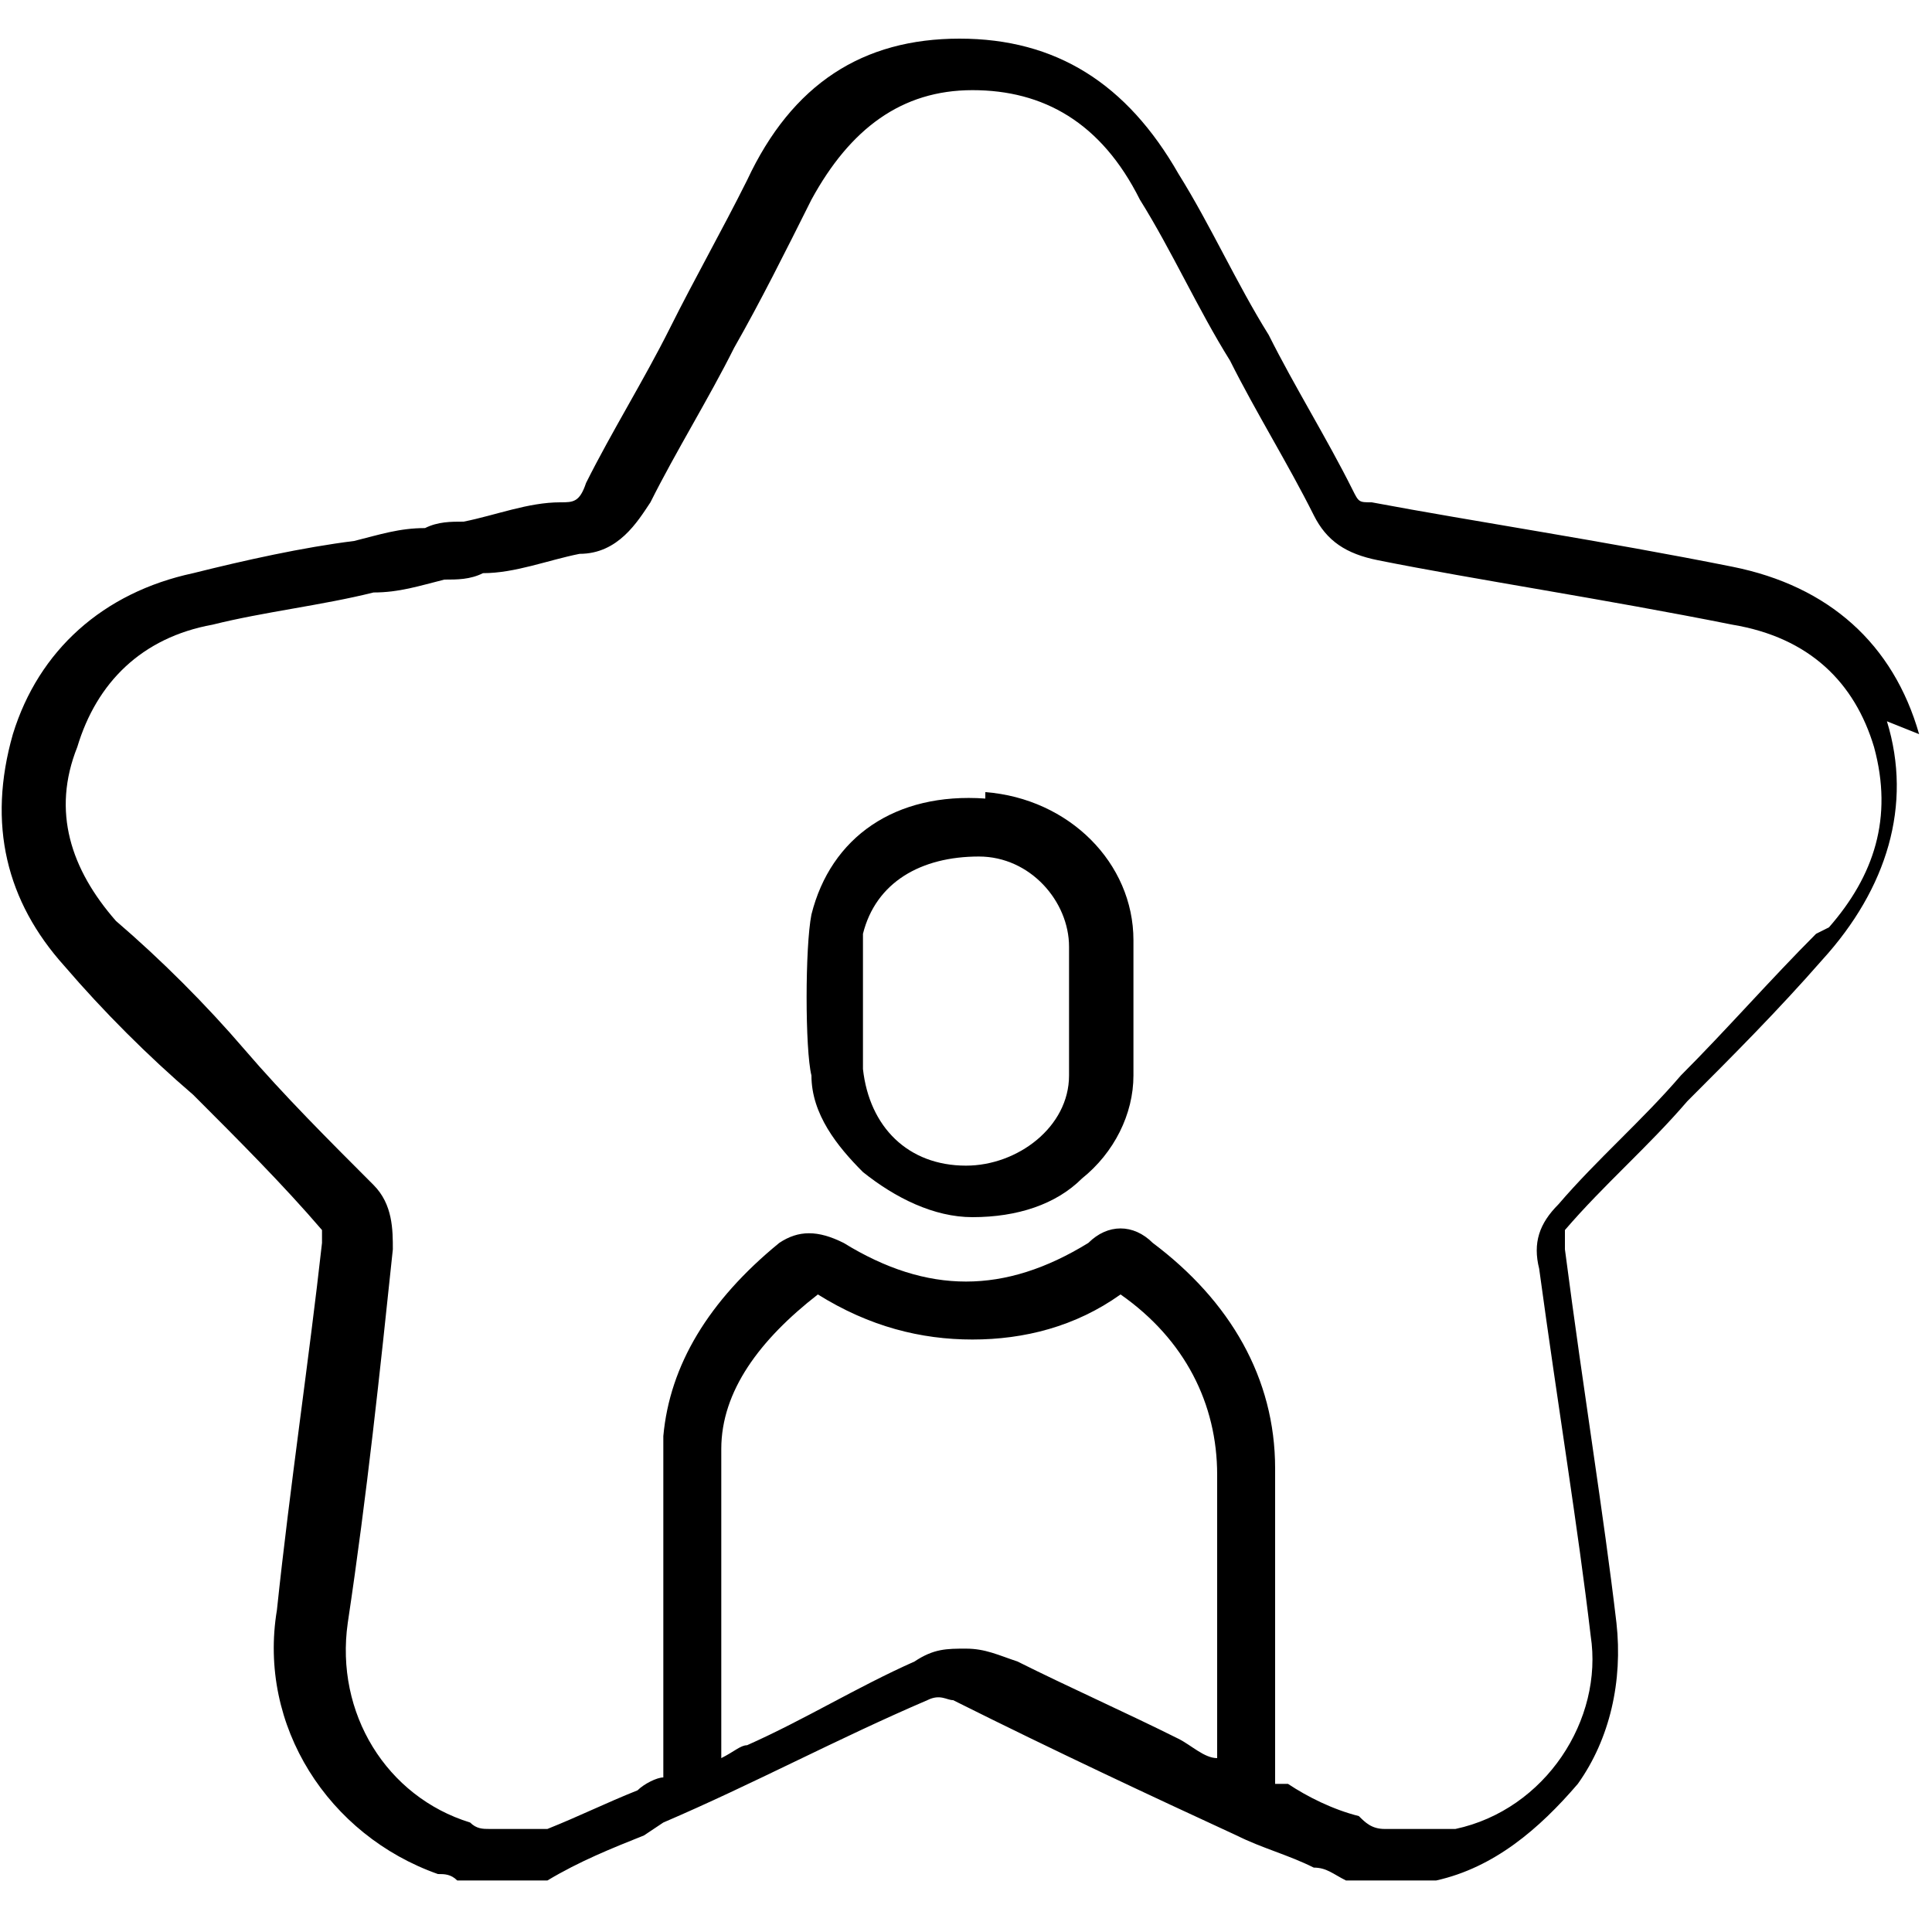
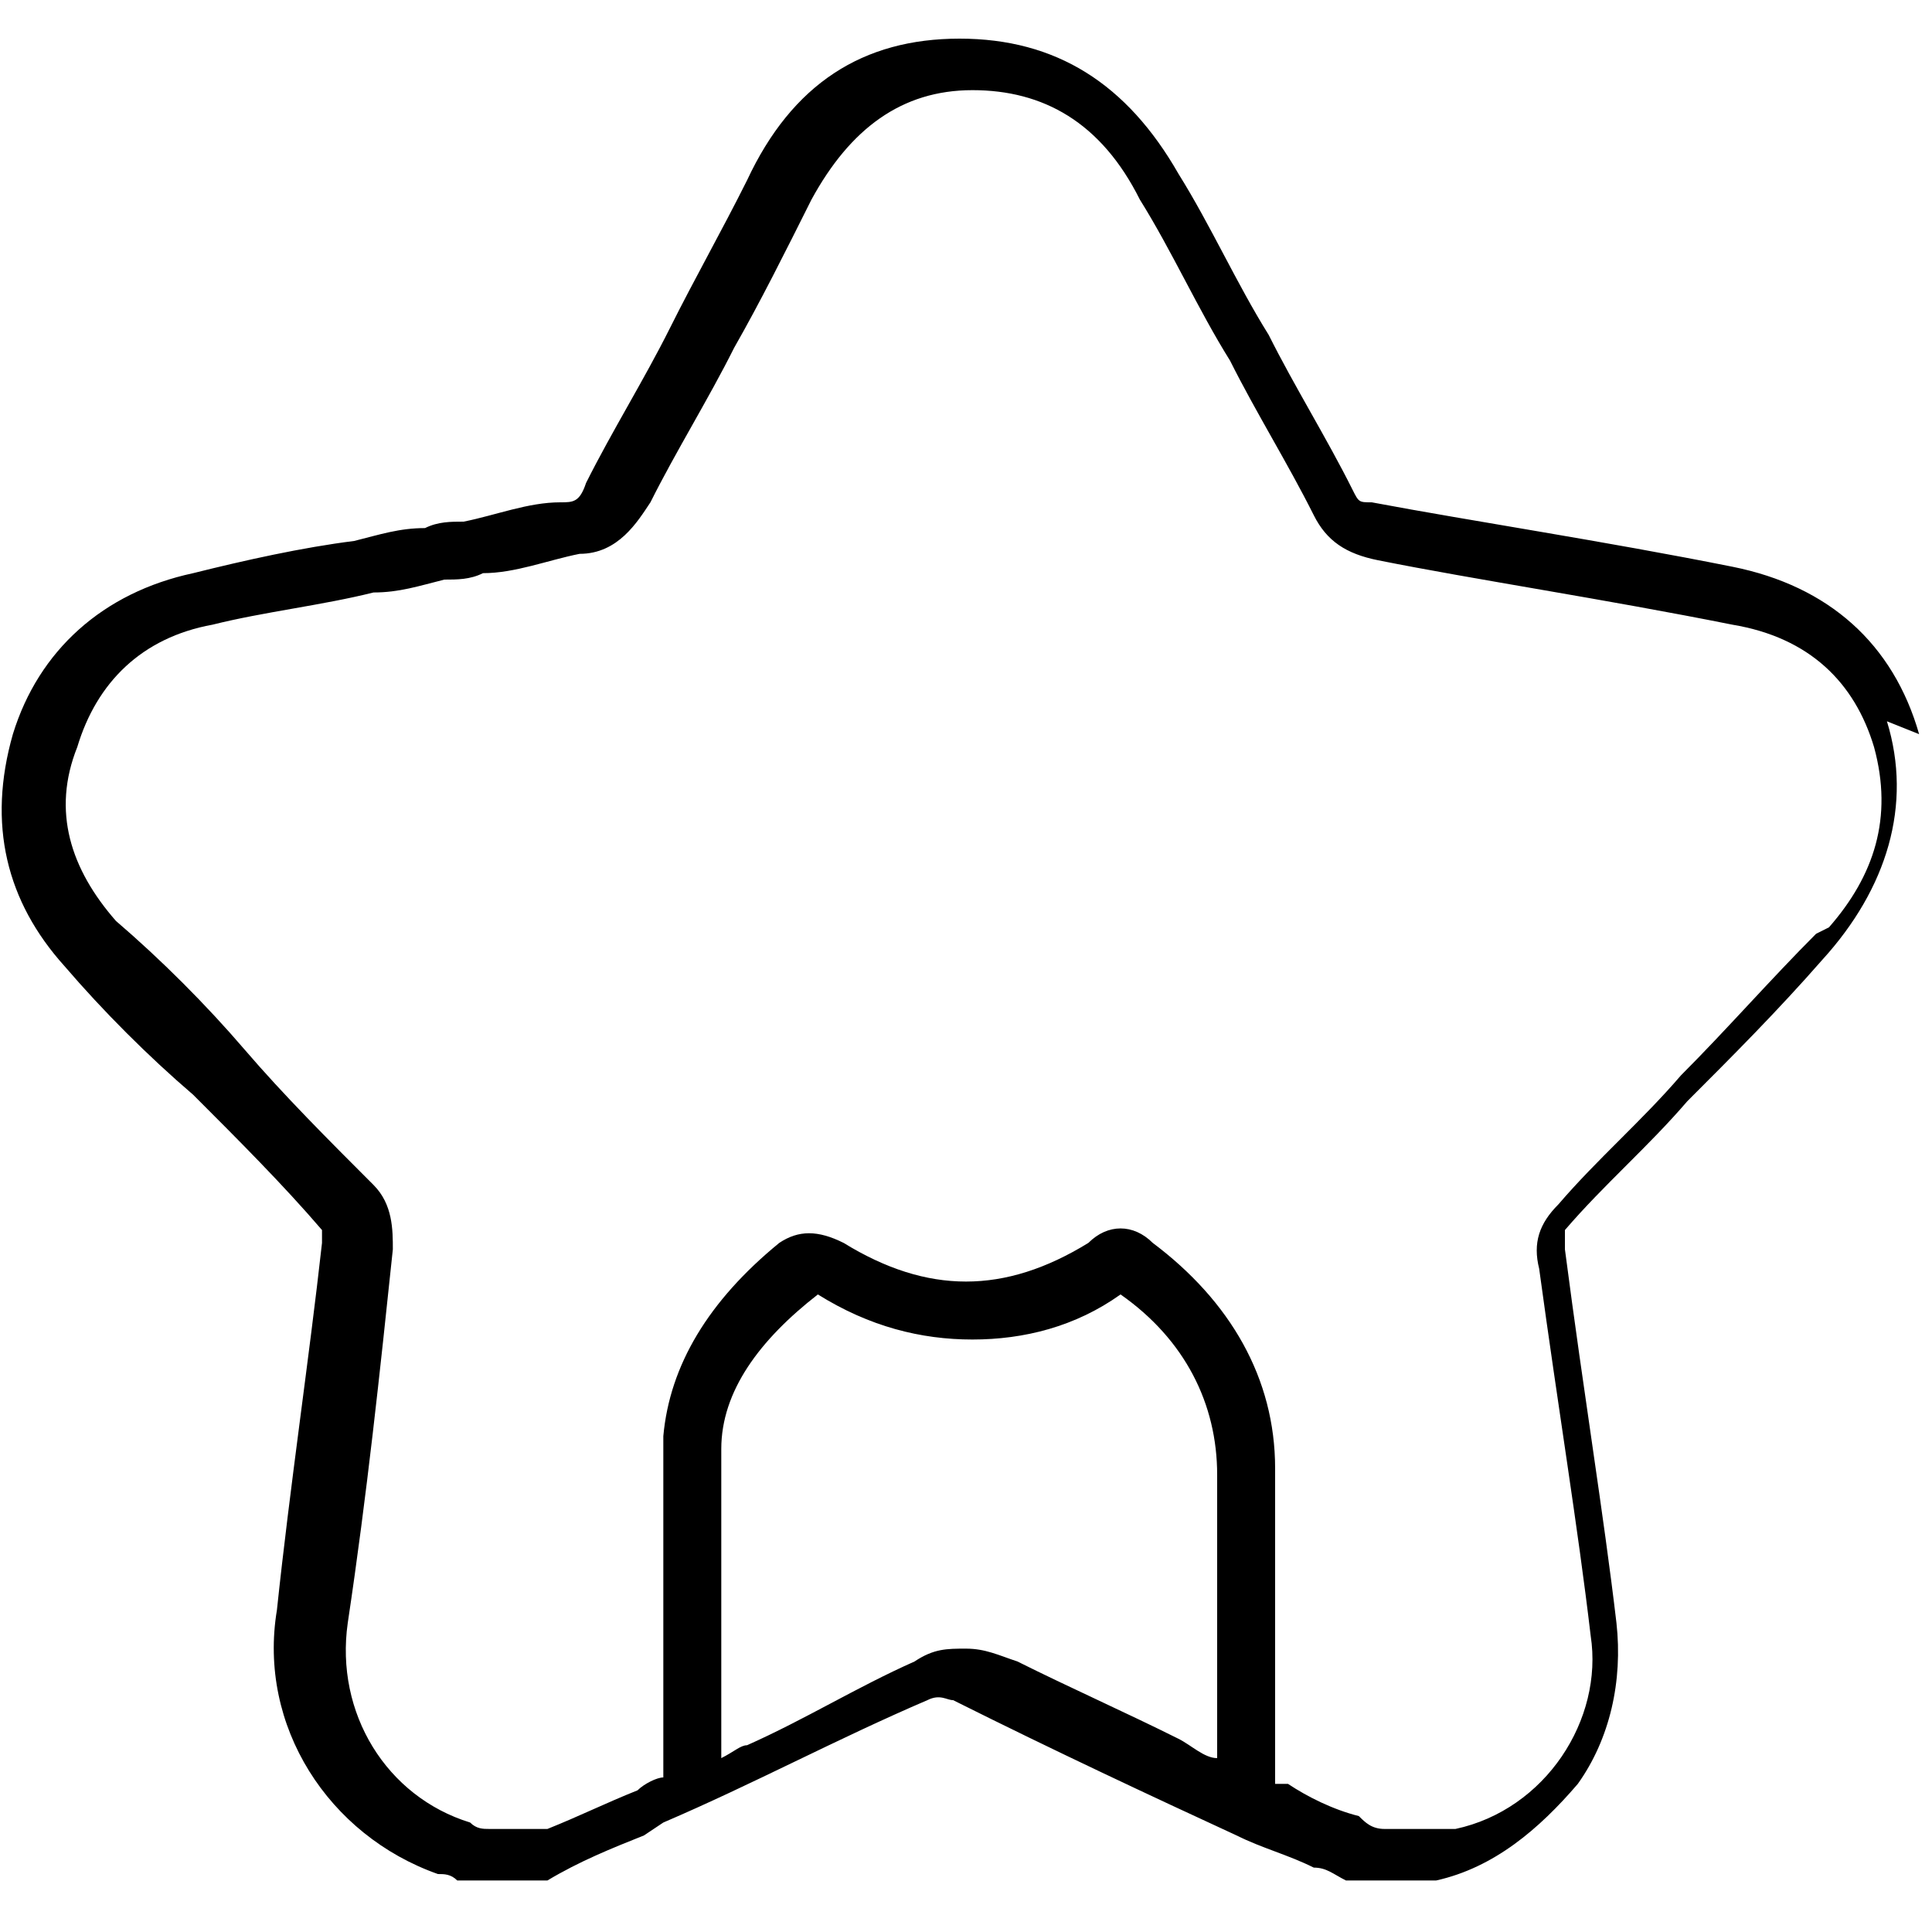
<svg xmlns="http://www.w3.org/2000/svg" id="Layer_1" data-name="Layer 1" version="1.1" viewBox="0 0 30 30">
  <defs>
    <style>
      .cls-1 {
        fill: #000;
        stroke-width: 0px;
      }
    </style>
  </defs>
  <path class="cls-1" d="M29.8,11.4c-.4-1.4-1.4-2.3-2.9-2.6-2-.4-4-.7-5.6-1-.2,0-.2,0-.3-.2-.4-.8-.9-1.6-1.3-2.4-.5-.8-.9-1.7-1.4-2.5-.8-1.4-1.9-2.1-3.4-2.1s0,0,0,0c-1.5,0-2.6.7-3.3,2.2-.4.8-.8,1.5-1.2,2.3-.4.8-.9,1.6-1.3,2.4-.1.3-.2.3-.4.3-.5,0-1,.2-1.5.3-.2,0-.4,0-.6.1-.4,0-.7.1-1.1.2-.8.1-1.7.3-2.5.5-1.4.3-2.4,1.2-2.8,2.5-.4,1.4-.1,2.6.8,3.6.6.7,1.3,1.4,2,2,.7.7,1.4,1.4,2,2.1,0,0,0,.2,0,.2-.2,1.8-.5,3.8-.7,5.7-.3,1.8.8,3.5,2.5,4.1.1,0,.2,0,.3.1,0,0,.1,0,.2,0h0s1.2,0,1.2,0h0c.5-.3,1-.5,1.5-.7,0,0,0,0,0,0h0s.3-.2.3-.2c1.4-.6,2.7-1.3,4.1-1.9.2-.1.3,0,.4,0,1.6.8,3.1,1.5,4.4,2.1.4.2.8.3,1.2.5.2,0,.3.1.5.2h0s1.1,0,1.1,0h0s0,0,.1,0c0,0,.1,0,.2,0,.9-.2,1.6-.8,2.2-1.5.5-.7.7-1.6.6-2.5-.2-1.7-.5-3.5-.8-5.8,0-.2,0-.2,0-.3.6-.7,1.3-1.3,1.9-2,.7-.7,1.4-1.4,2.1-2.2,1-1.1,1.4-2.4,1-3.7ZM18.9,26.8c0,.2,0,.4,0,.5-.2,0-.4-.2-.6-.3-.8-.4-1.7-.8-2.5-1.2-.3-.1-.5-.2-.8-.2s-.5,0-.8.2c-.9.4-1.7.9-2.6,1.3-.1,0-.2.1-.4.2,0-.2,0-.4,0-.6,0-1.4,0-3.3,0-4.2,0-.9.6-1.7,1.5-2.4,0,0,0,0,0,0,0,0,0,0,0,0,.8.5,1.6.7,2.4.7h0c.8,0,1.6-.2,2.3-.7,1,.7,1.5,1.7,1.5,2.8,0,.8,0,2.6,0,3.9ZM28.2,14.5c-.7.7-1.4,1.5-2.1,2.2-.6.7-1.3,1.3-1.9,2-.3.3-.4.6-.3,1,.3,2.2.6,4,.8,5.7.2,1.3-.7,2.7-2.1,3,0,0-.2,0-.3,0,0,0,0,0,0,0h-.8c-.2,0-.3-.1-.4-.2-.4-.1-.8-.3-1.1-.5,0,0-.1,0-.2,0,0-.3,0-.6,0-1,0-1.3,0-3.2,0-3.9,0-1.4-.7-2.6-1.9-3.5-.3-.3-.7-.3-1,0-1.3.8-2.5.8-3.8,0-.4-.2-.7-.2-1,0-1.1.9-1.7,1.9-1.8,3,0,.9,0,2.8,0,4.3,0,.4,0,.7,0,1-.1,0-.3.1-.4.2-.5.2-.9.4-1.4.6h-.9s0,0,0,0c-.1,0-.2,0-.3-.1-1.3-.4-2.1-1.7-1.9-3.1.3-2,.5-3.9.7-5.8,0-.3,0-.7-.3-1-.7-.7-1.4-1.4-2-2.1-.6-.7-1.3-1.4-2-2-.7-.8-1-1.7-.6-2.7.3-1,1-1.7,2.1-1.9.8-.2,1.7-.3,2.5-.5.4,0,.7-.1,1.1-.2.2,0,.4,0,.6-.1.5,0,1-.2,1.5-.3.6,0,.9-.5,1.1-.8.4-.8.9-1.6,1.3-2.4.4-.7.8-1.5,1.2-2.3.6-1.1,1.4-1.7,2.5-1.7,0,0,0,0,0,0,1.1,0,2,.5,2.6,1.7.5.8.9,1.7,1.4,2.5.4.8.9,1.6,1.3,2.4.2.4.5.6,1,.7,1.5.3,3.5.6,5.5,1,1.2.2,1.9.9,2.2,1.9.3,1.1,0,2-.7,2.8Z" />
-   <path class="cls-1" d="M15.3,12.4c-1.4-.1-2.4.6-2.7,1.8-.1.5-.1,2.1,0,2.5h0c0,.6.4,1.1.8,1.5.5.4,1.1.7,1.7.7,0,0,0,0,0,0,.7,0,1.3-.2,1.7-.6.5-.4.8-1,.8-1.6,0-.7,0-1.4,0-2.1,0-1.2-1-2.2-2.3-2.3ZM16.6,16.7c0,.8-.8,1.4-1.6,1.4s0,0,0,0c-.9,0-1.5-.6-1.6-1.5h0c0-.6,0-1.8,0-2.1.2-.8.9-1.2,1.8-1.2.8,0,1.4.7,1.4,1.4,0,.7,0,1.3,0,1.9Z" />
</svg>